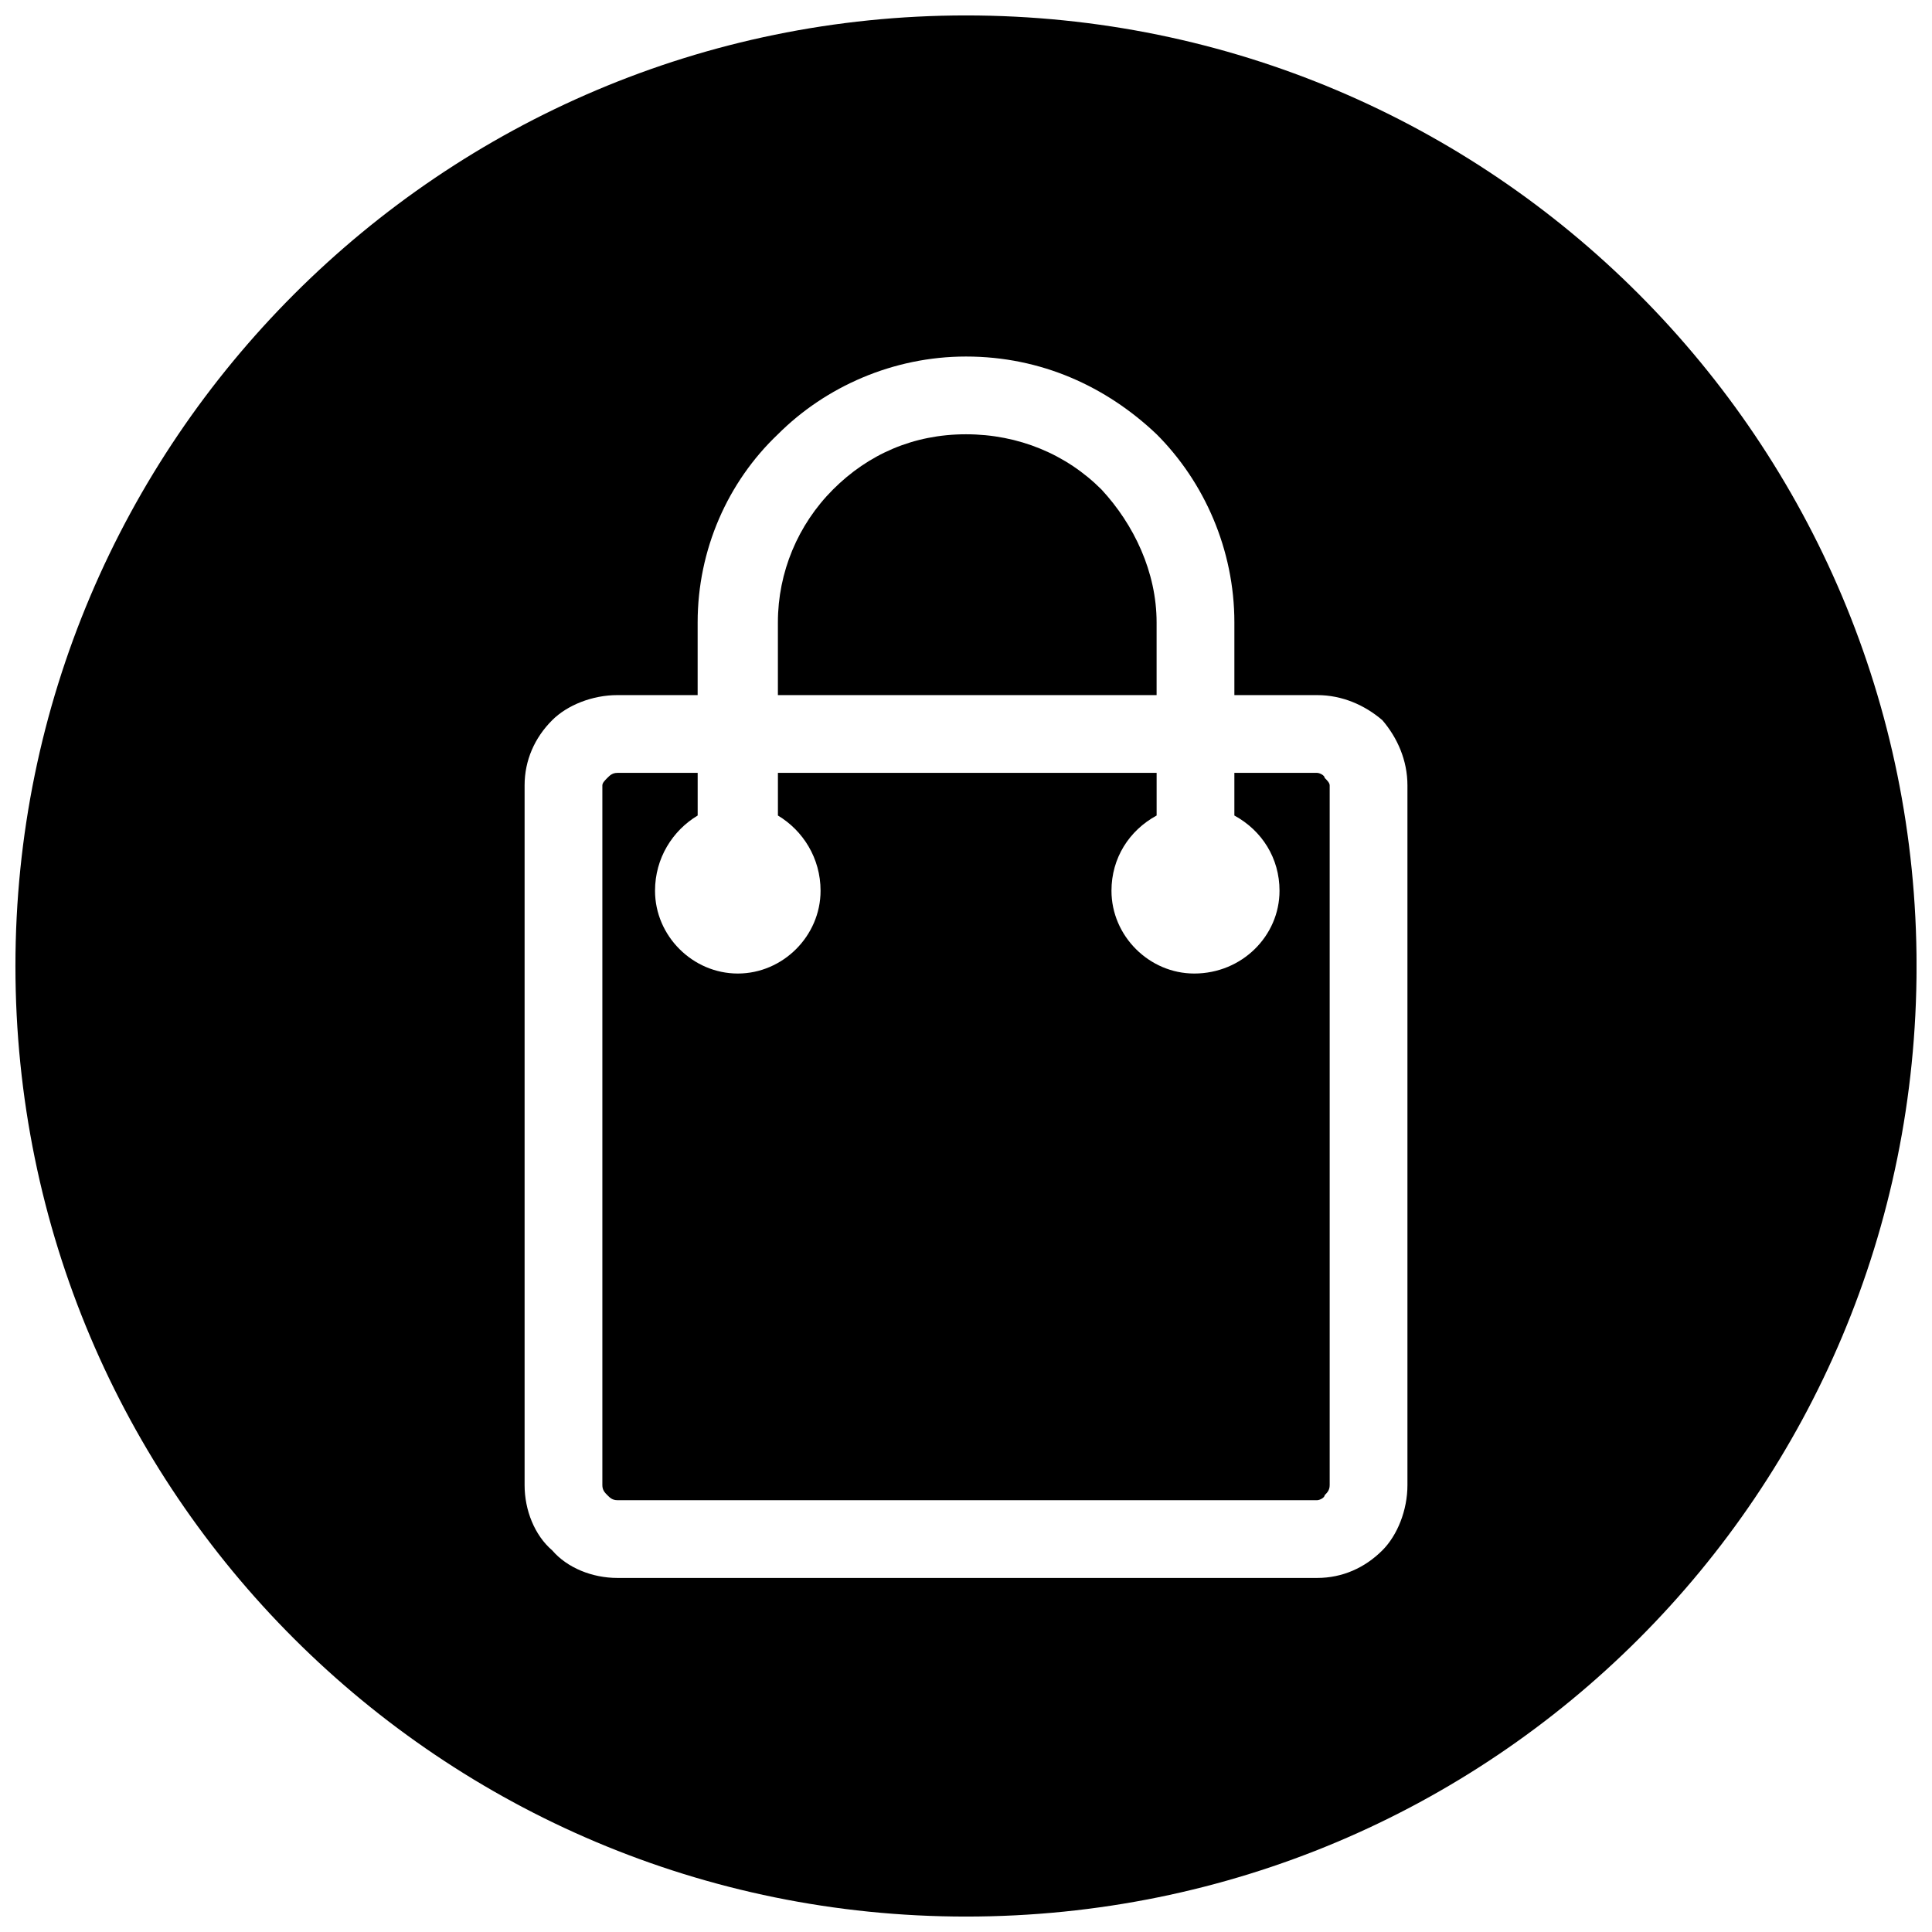
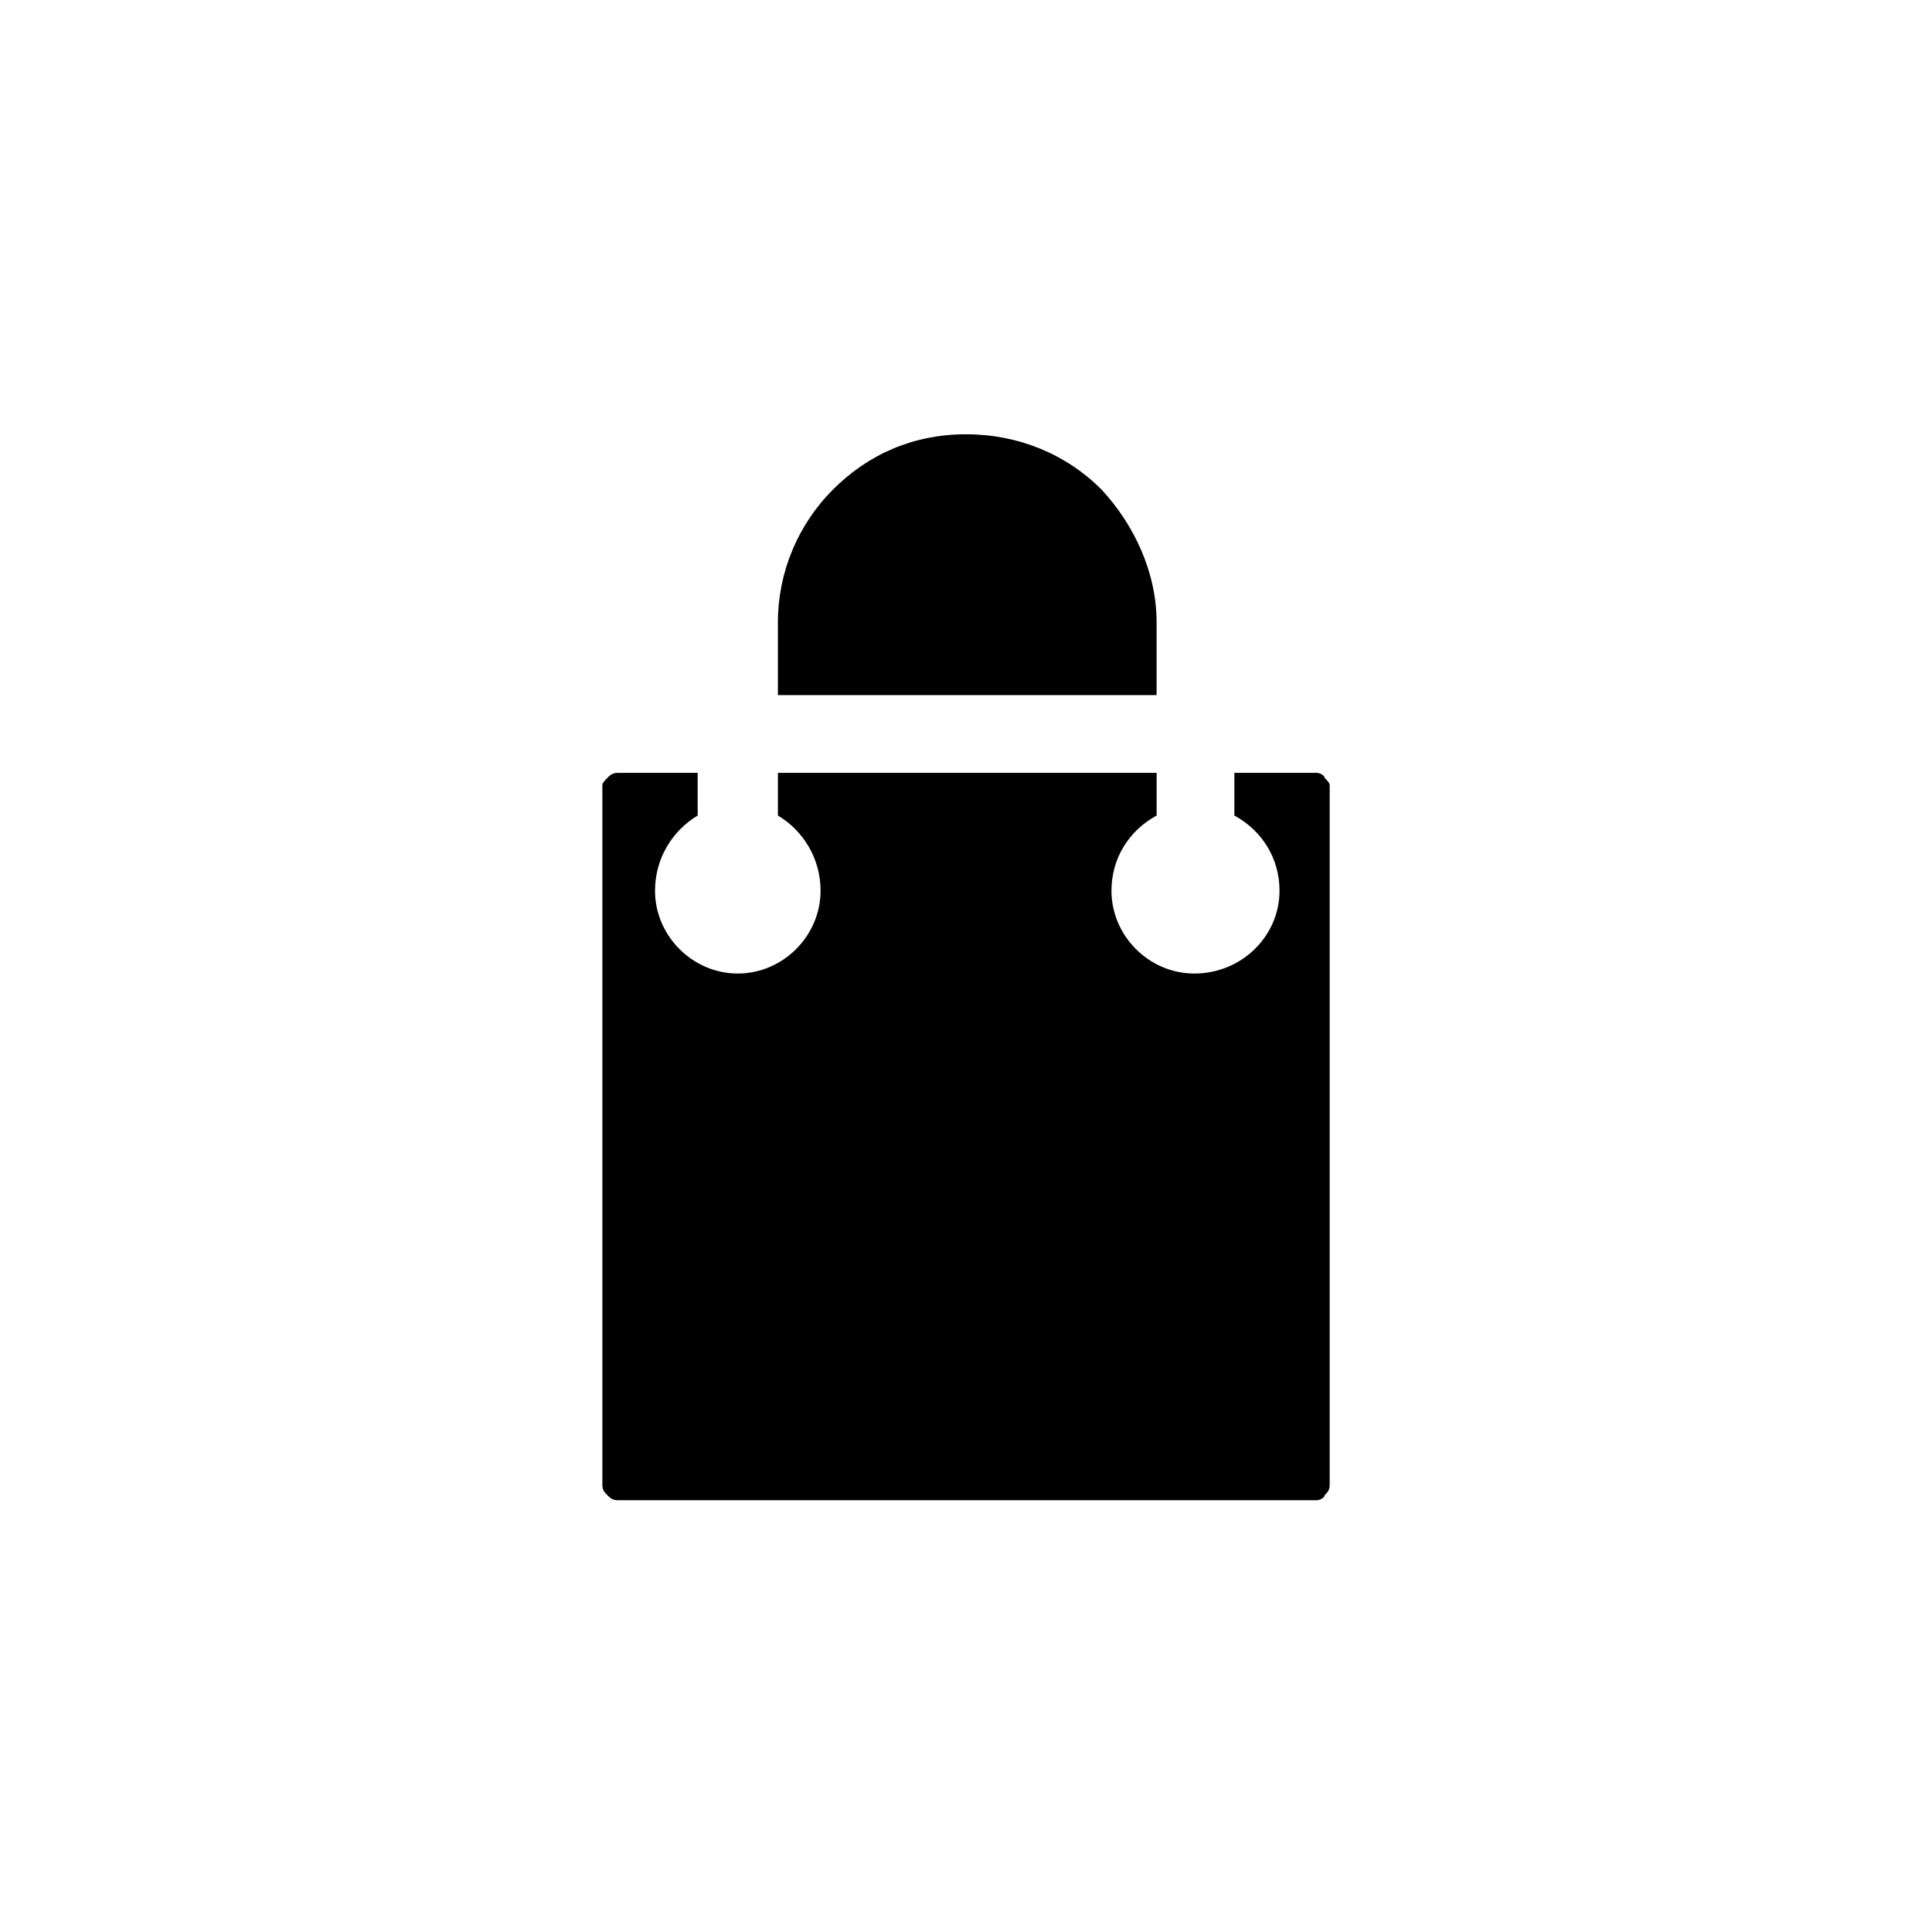
<svg xmlns="http://www.w3.org/2000/svg" width="800px" height="800px" version="1.1" viewBox="144 144 512 512">
  <defs>
    <clipPath id="a">
      <path d="m148.09 148.09h503.81v503.81h-503.81z" />
    </clipPath>
  </defs>
  <path d="m471.12 348.82v11.301c7.312 3.988 11.965 11.301 11.965 19.941 0 11.965-9.969 21.934-22.598 21.934-11.965 0-21.934-9.969-21.934-21.934 0-8.641 4.652-15.953 11.965-19.941v-11.301h-100.36v11.301c6.648 3.988 11.301 11.301 11.301 19.941 0 11.965-9.969 21.934-21.934 21.934-11.965 0-21.934-9.969-21.934-21.934 0-8.641 4.652-15.953 11.301-19.941v-11.301h-21.27c-1.328 0-1.992 0.664-2.66 1.328-0.664 0.664-1.328 1.328-1.328 1.992v185.44c0 1.328 0.664 1.992 1.328 2.66 0.664 0.664 1.328 1.328 2.66 1.328h185.44c0.664 0 1.992-0.664 1.992-1.328 0.664-0.664 1.328-1.328 1.328-2.66v-185.44c0-0.664-0.664-1.328-1.328-1.992 0-0.664-1.328-1.328-1.992-1.328z" fill-rule="evenodd" />
  <path d="m350.15 328.21h100.36v-19.273c0-13.293-5.981-25.922-14.621-35.227-9.305-9.305-21.934-14.621-35.891-14.621s-25.922 5.316-35.227 14.621c-9.305 9.305-14.621 21.934-14.621 35.227v19.273z" fill-rule="evenodd" />
  <g clip-path="url(#a)">
-     <path d="m400 148.09c139.58 0 251.91 112.99 251.91 251.91 0 139.58-112.33 251.91-251.91 251.91-138.91 0-251.91-112.33-251.91-251.91 0-138.91 112.99-251.91 251.91-251.91zm-92.387 180.12h21.27v-19.273c0-19.273 7.977-37.223 21.27-49.848 12.629-12.629 30.574-20.605 49.848-20.605 19.941 0 37.223 7.977 50.516 20.605 12.629 12.629 20.605 30.574 20.605 49.848v19.273h21.934c6.648 0 12.629 2.66 17.281 6.648 3.988 4.652 6.648 10.633 6.648 17.281v185.44c0 6.648-2.66 13.293-6.648 17.281-4.652 4.652-10.633 7.312-17.281 7.312h-185.44c-6.648 0-13.293-2.66-17.281-7.312-4.652-3.988-7.312-10.633-7.312-17.281v-185.44c0-6.648 2.66-12.629 7.312-17.281 3.988-3.988 10.633-6.648 17.281-6.648z" fill-rule="evenodd" />
-   </g>
+     </g>
</svg>